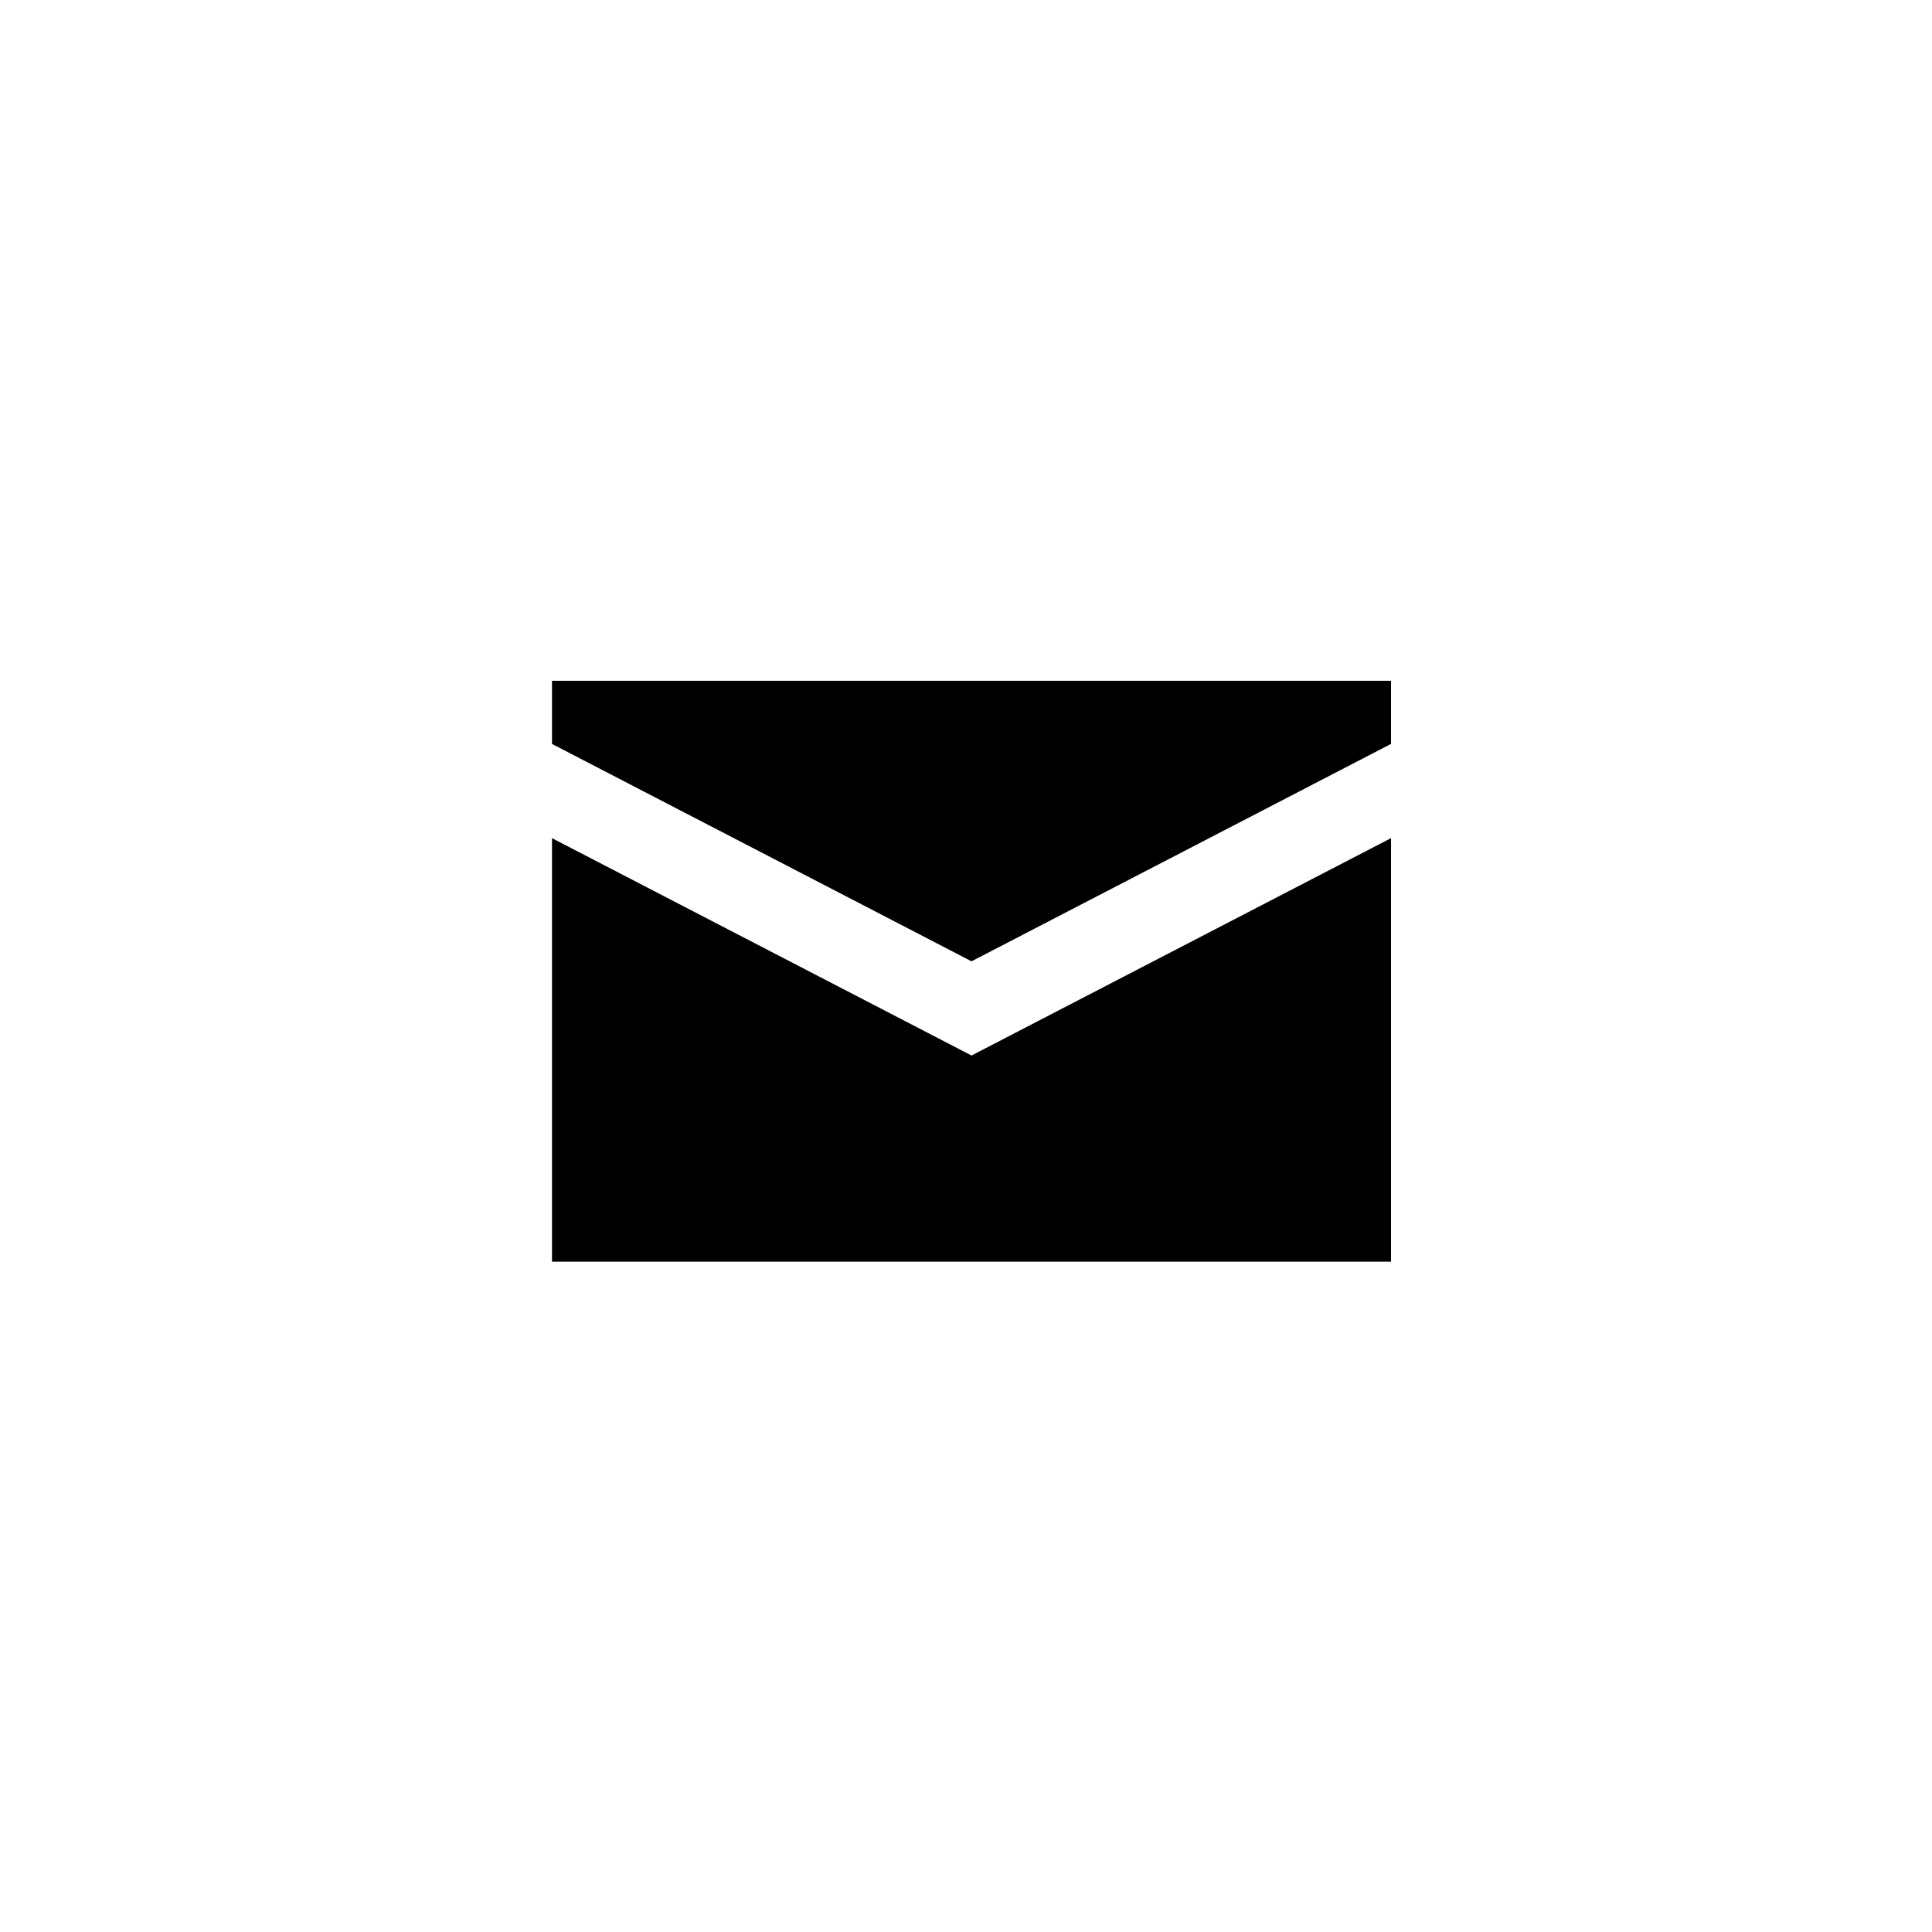
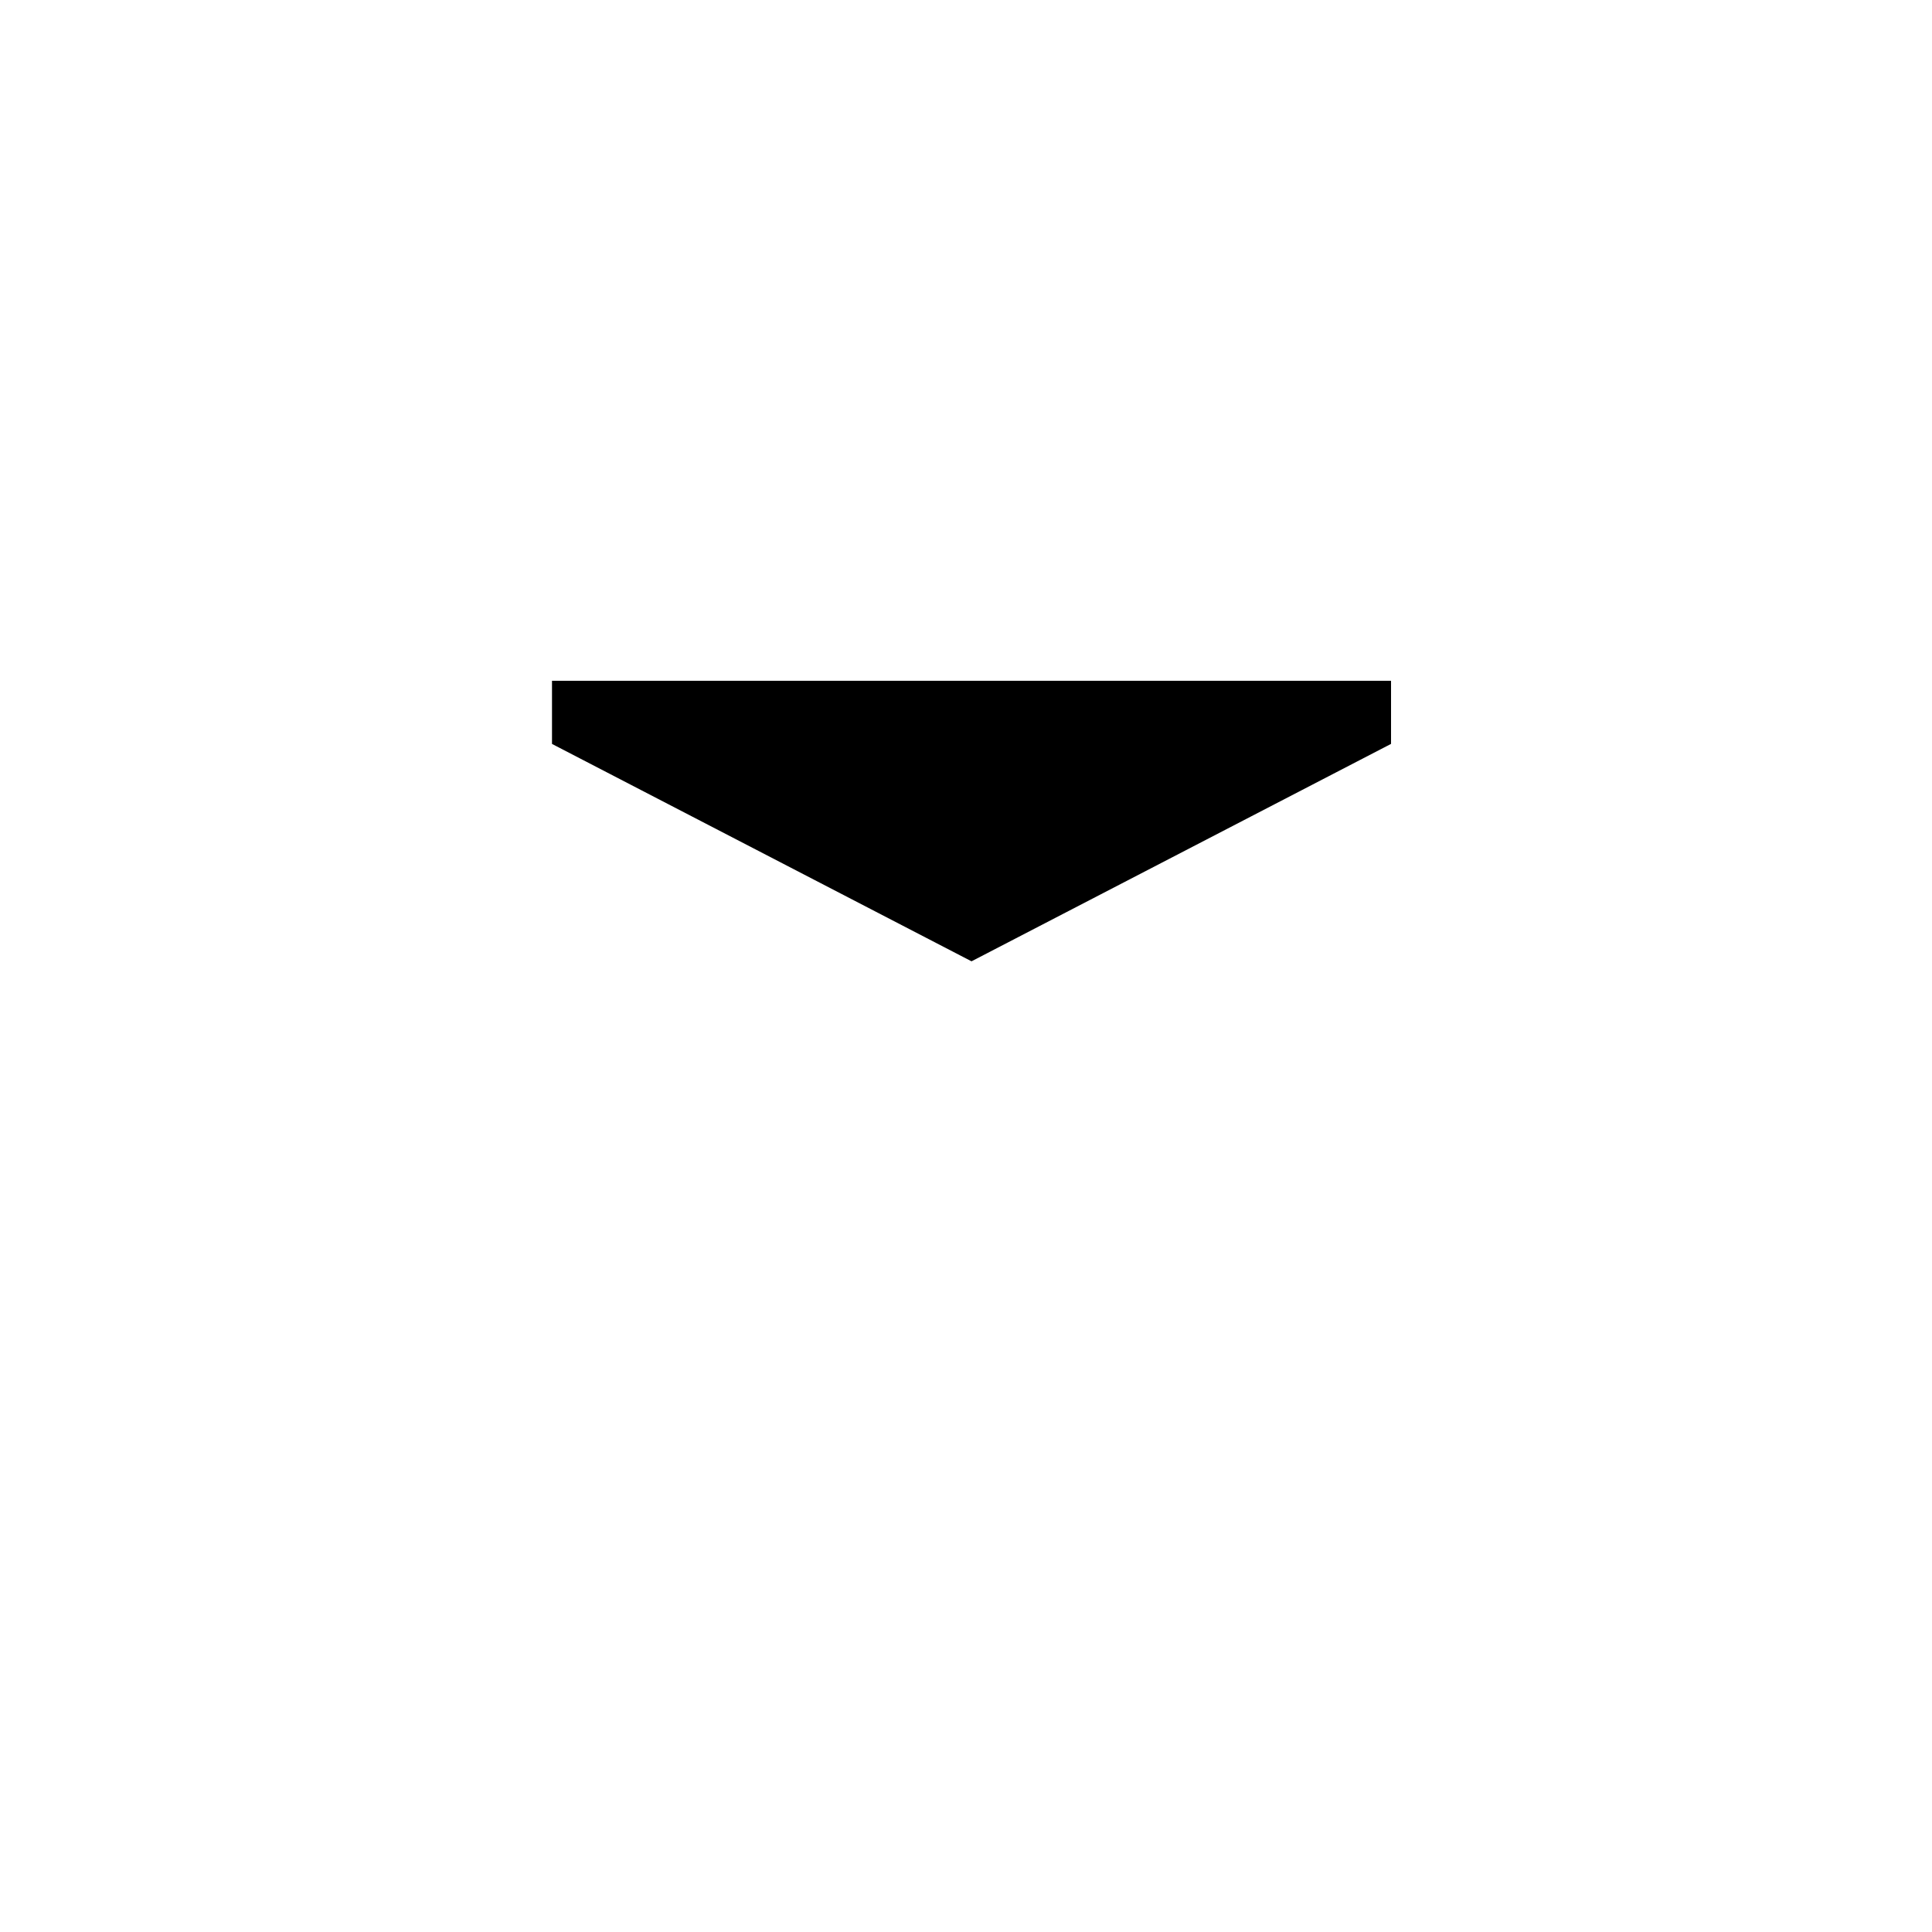
<svg xmlns="http://www.w3.org/2000/svg" width="105" height="105" viewBox="0 0 105 105">
  <g id="グループ_23483" data-name="グループ 23483" transform="translate(-423 -23194.781)">
-     <rect id="長方形_11448" data-name="長方形 11448" width="105" height="105" transform="translate(423 23194.781)" fill="#fff" />
    <g id="グループ_22978" data-name="グループ 22978" transform="translate(453 23231.781)">
      <path id="パス_7105" data-name="パス 7105" d="M0,0V3.431L22.8,15.245,45.6,3.429V0Z" />
-       <path id="パス_7106" data-name="パス 7106" d="M22.8,19.127,0,7.314V30.332H45.6V7.313Z" transform="translate(0 1.238)" />
    </g>
  </g>
</svg>